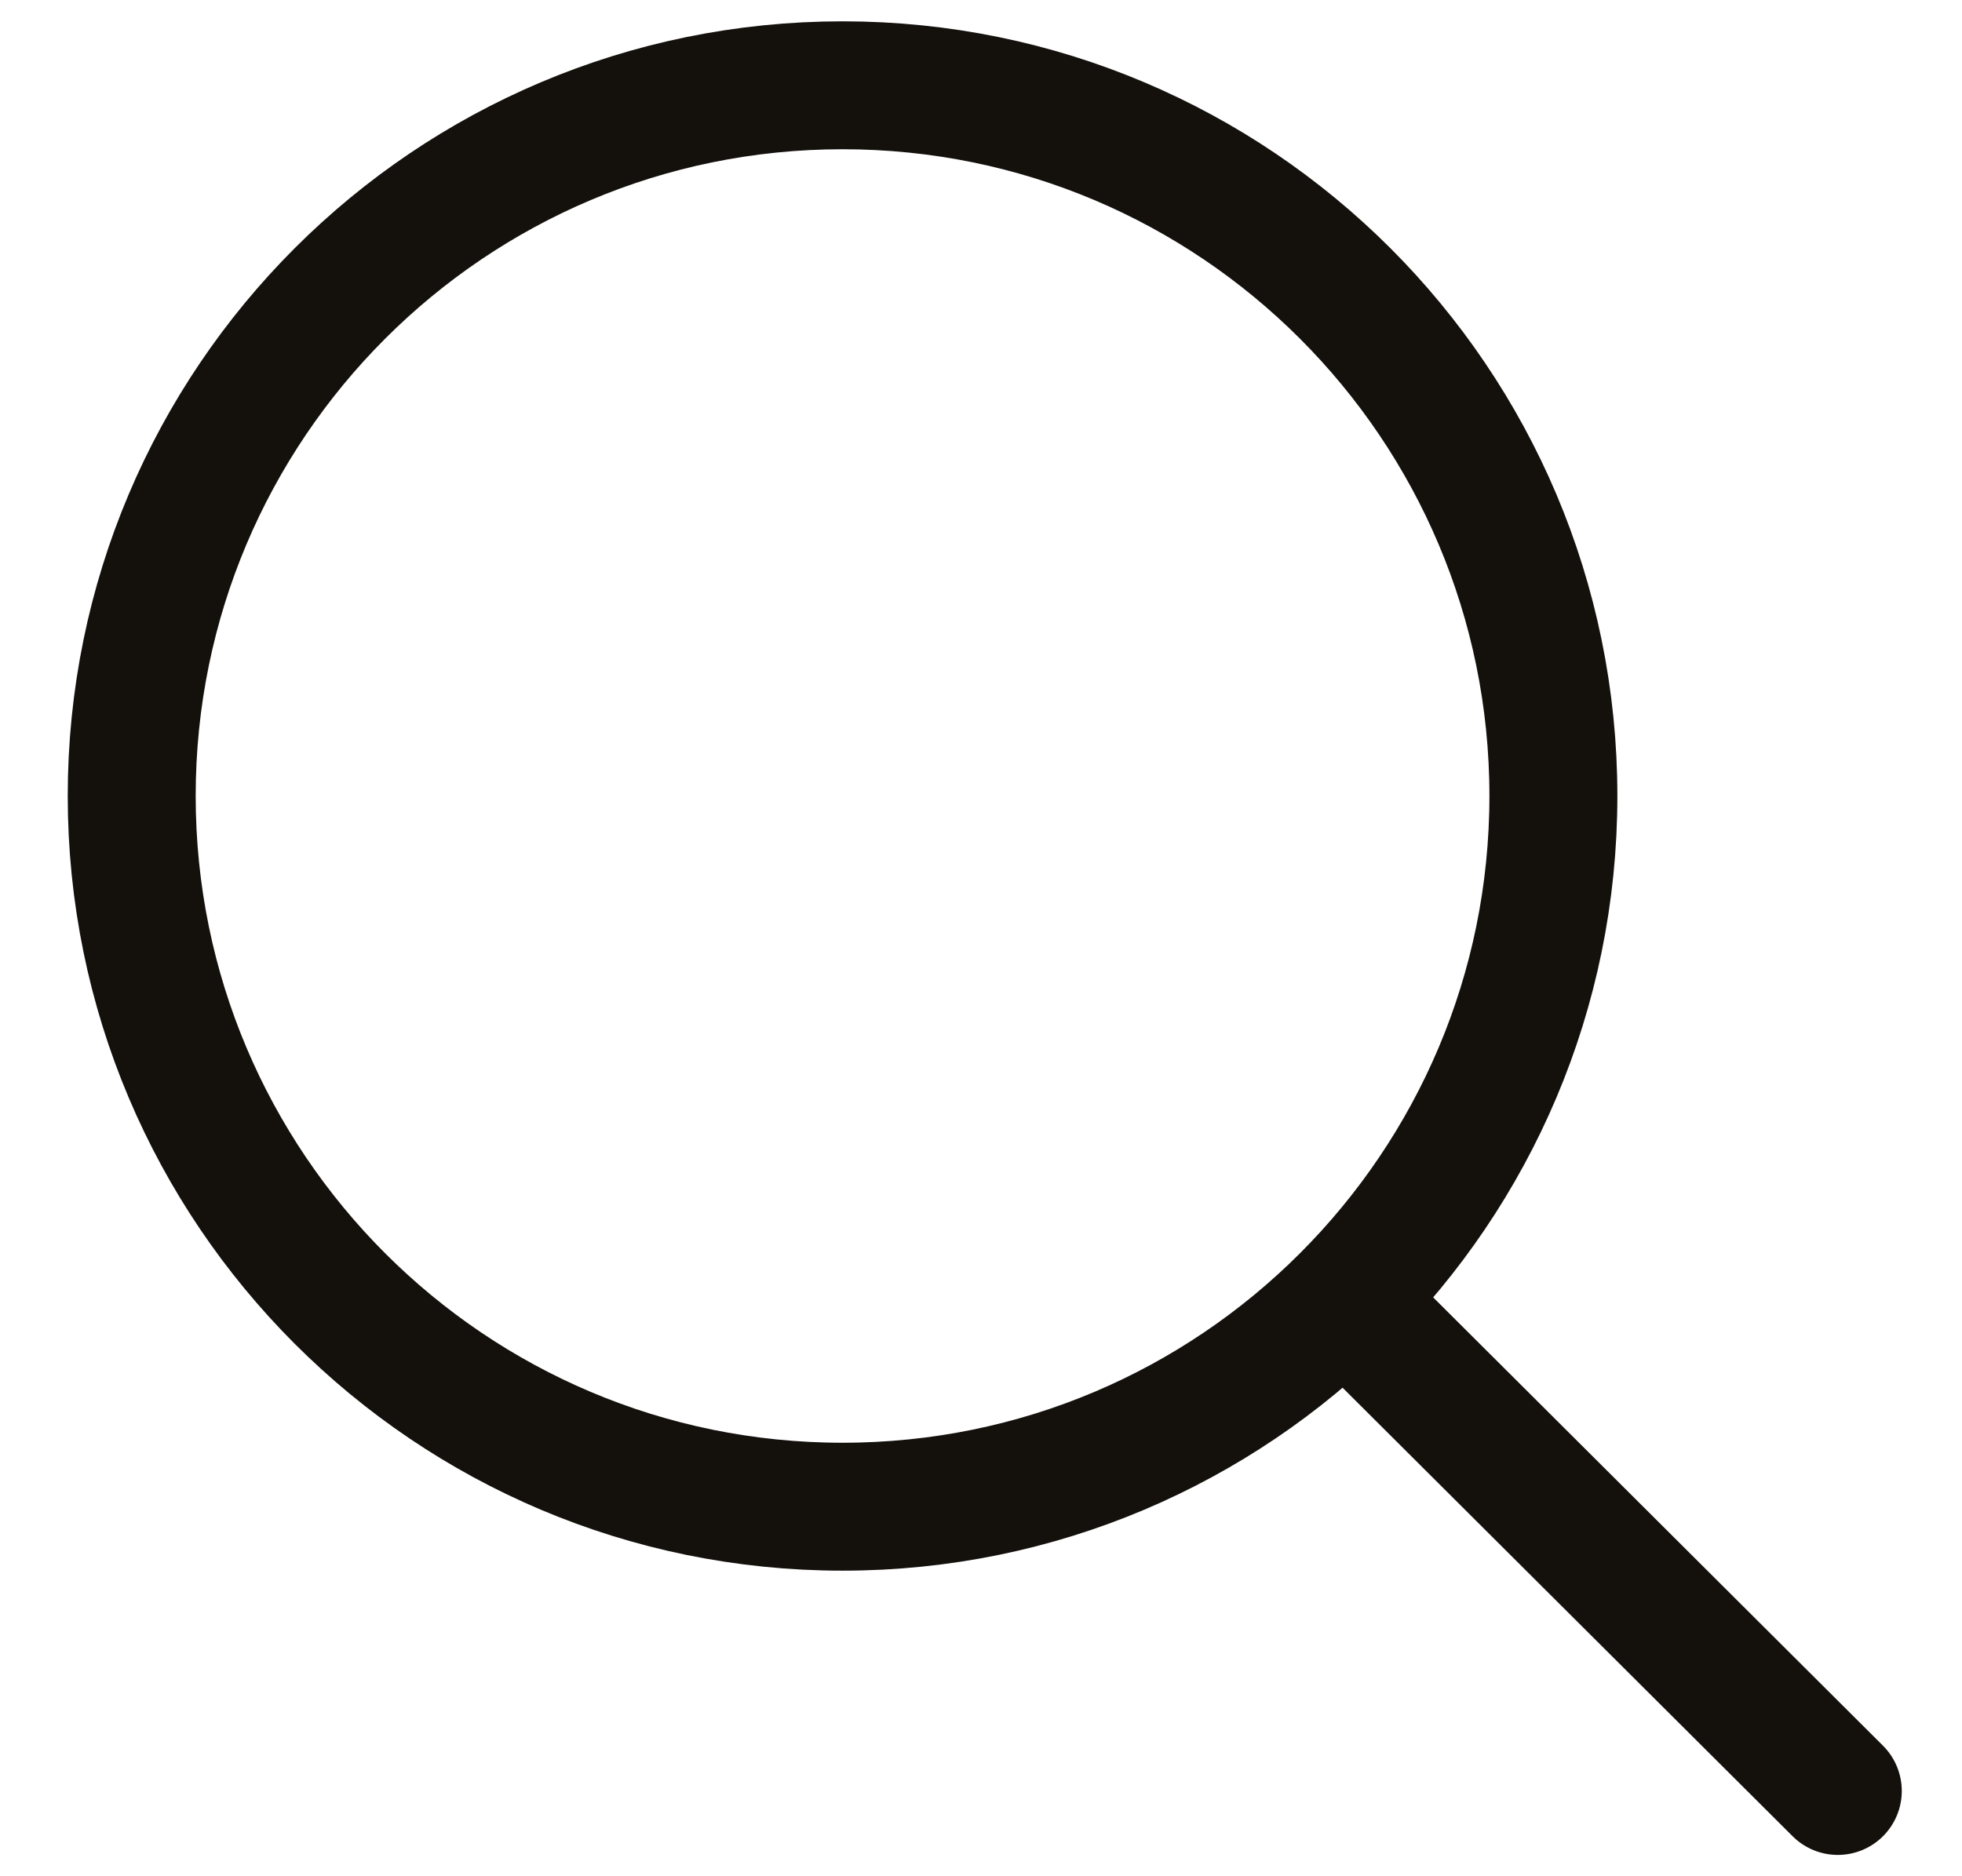
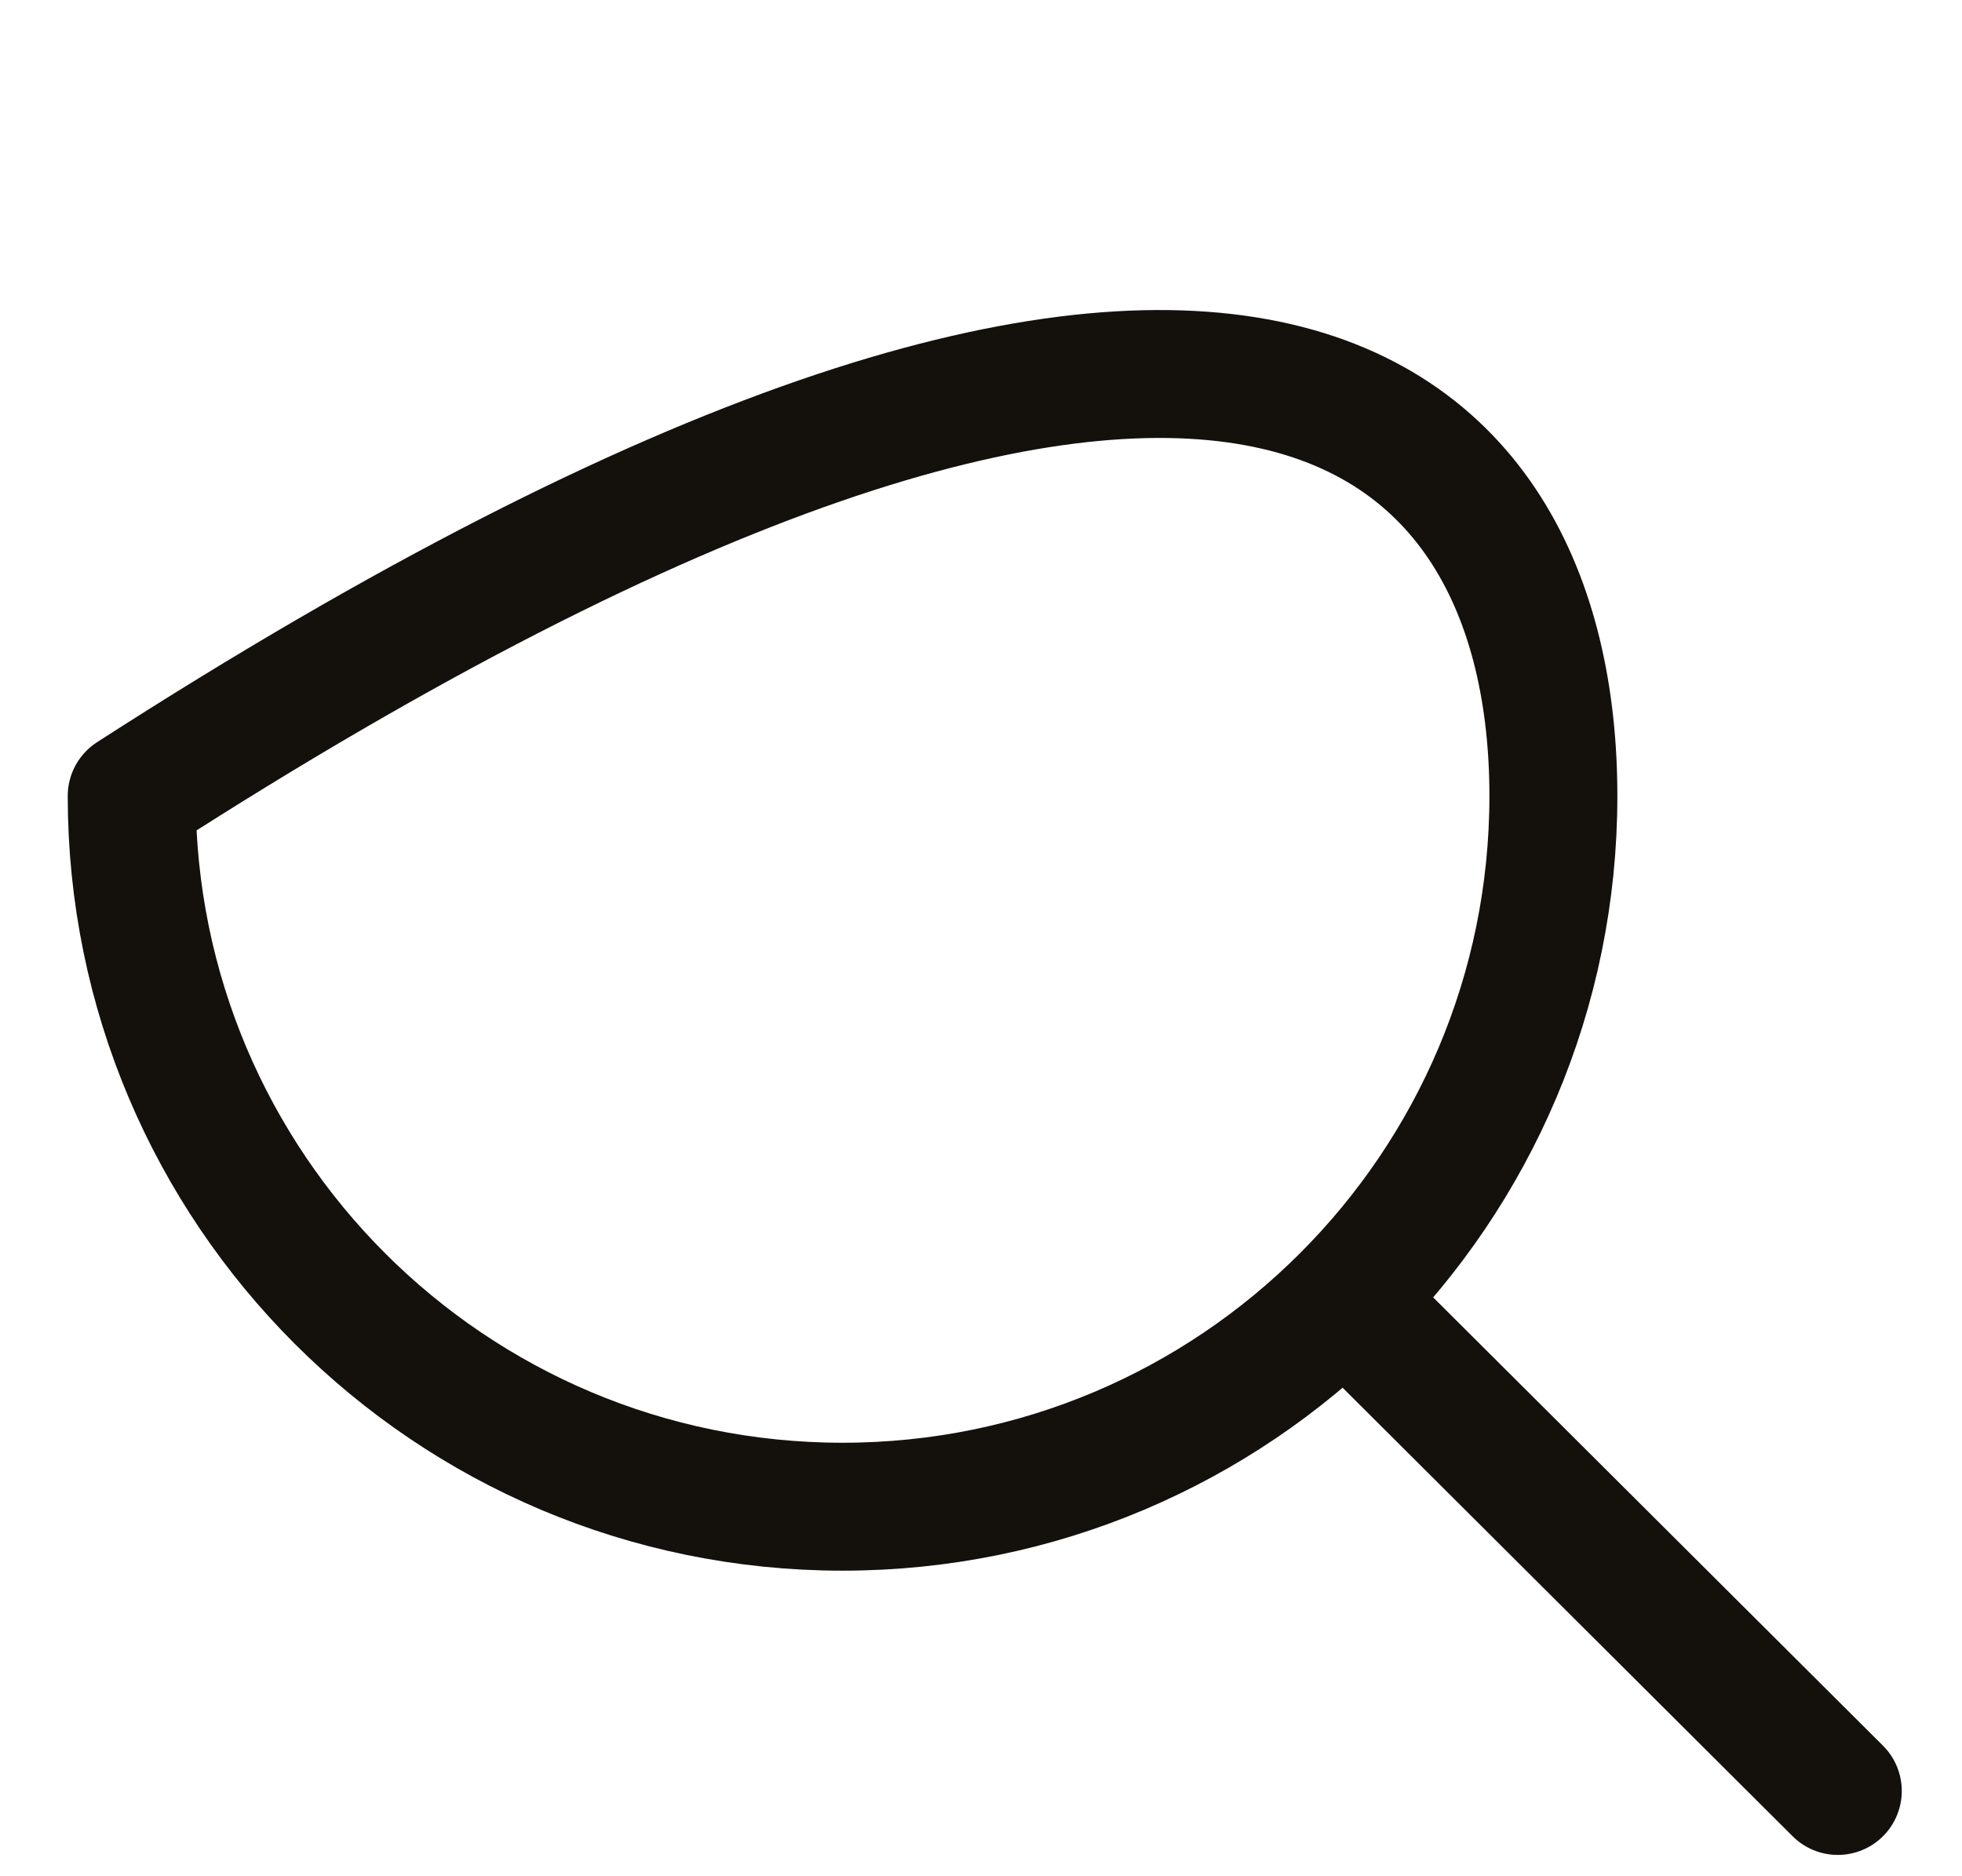
<svg xmlns="http://www.w3.org/2000/svg" width="23" height="22" viewBox="0 0 23 22" fill="none">
-   <path d="M15.761 15.235L21.544 21M18.21 9.333C18.21 13.936 14.479 17.667 9.877 17.667C5.275 17.667 1.544 13.936 1.544 9.333C1.544 4.731 5.275 1 9.877 1C14.479 1 18.21 4.731 18.21 9.333Z" stroke="#14110D" stroke-width="1.5" stroke-linecap="round" stroke-linejoin="round" />
+   <path d="M15.761 15.235L21.544 21M18.21 9.333C18.21 13.936 14.479 17.667 9.877 17.667C5.275 17.667 1.544 13.936 1.544 9.333C14.479 1 18.21 4.731 18.21 9.333Z" stroke="#14110D" stroke-width="1.5" stroke-linecap="round" stroke-linejoin="round" />
</svg>